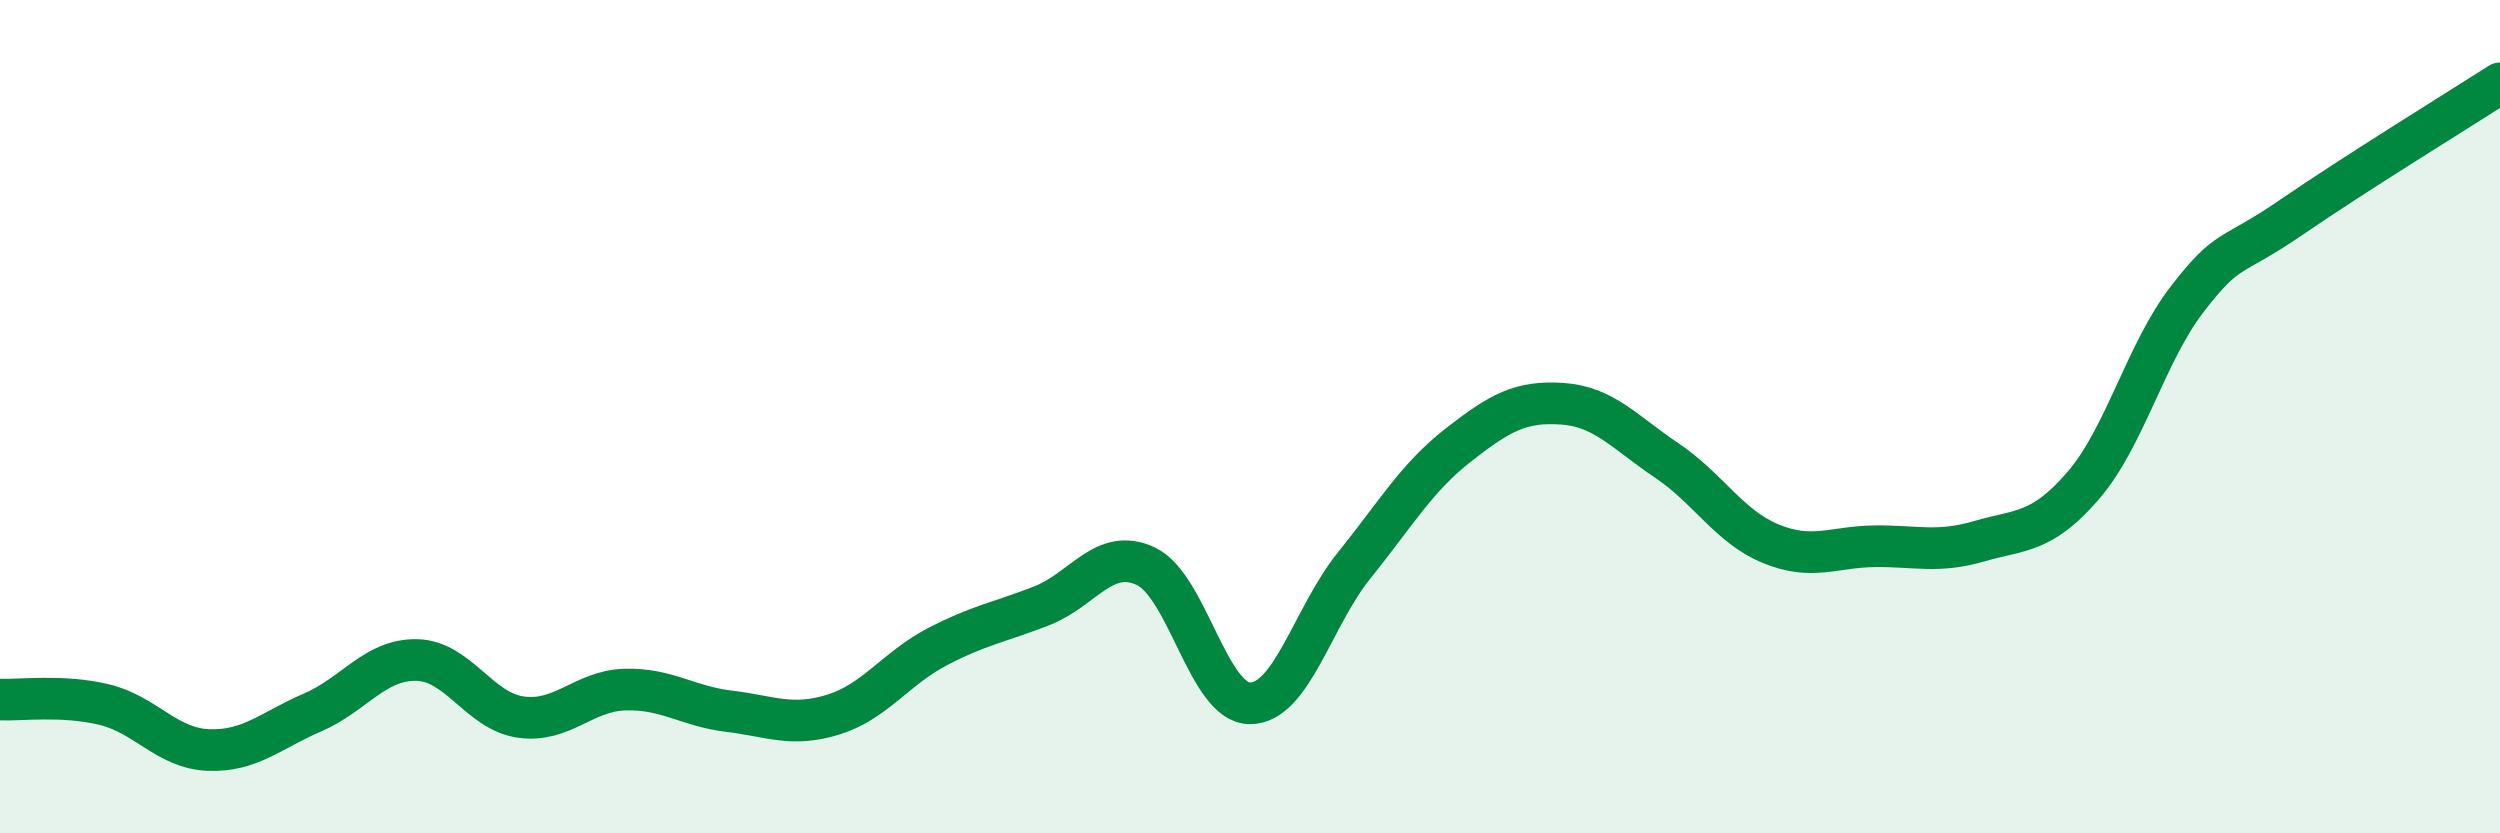
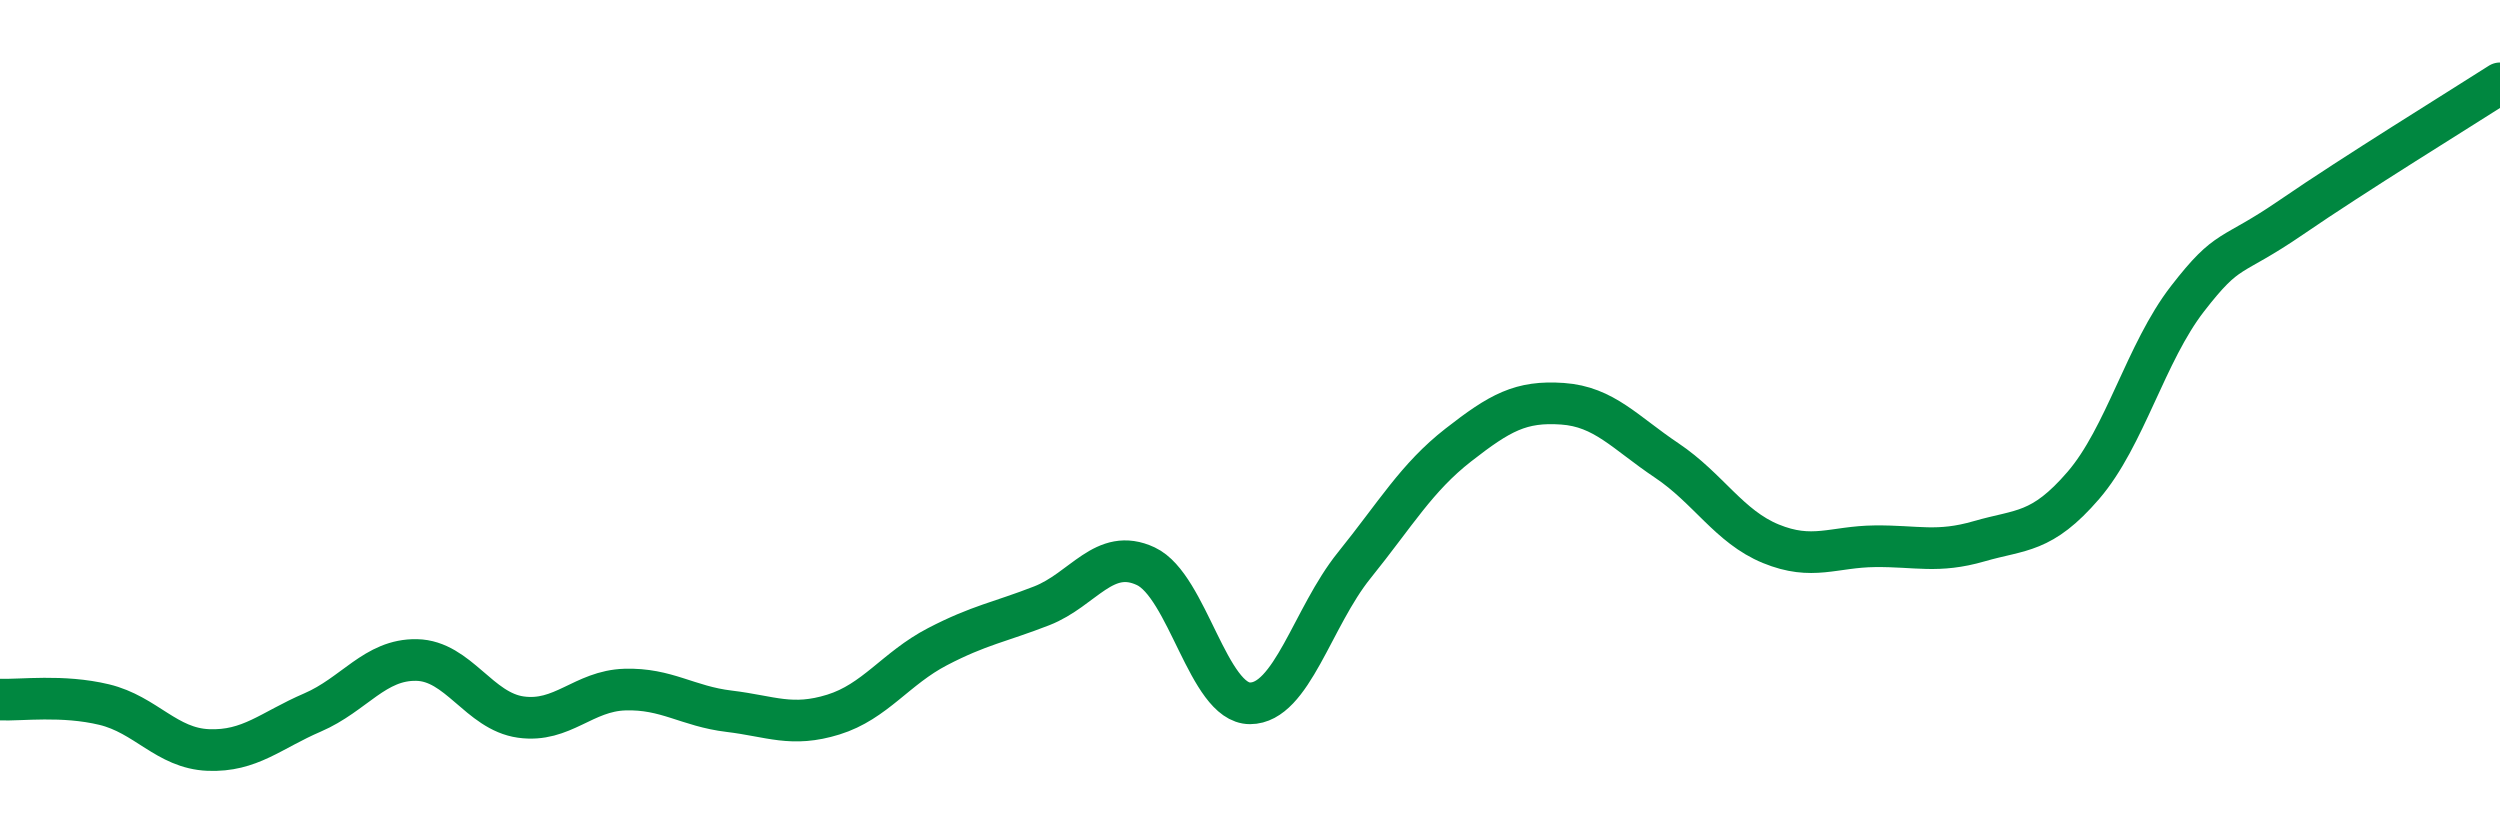
<svg xmlns="http://www.w3.org/2000/svg" width="60" height="20" viewBox="0 0 60 20">
-   <path d="M 0,16.79 C 0.5,16.81 1.5,16.67 2.5,16.91 C 3.5,17.15 4,17.96 5,18 C 6,18.04 6.5,17.53 7.5,17.1 C 8.5,16.67 9,15.82 10,15.84 C 11,15.86 11.5,17.07 12.5,17.21 C 13.5,17.35 14,16.58 15,16.55 C 16,16.52 16.5,16.95 17.5,17.07 C 18.5,17.19 19,17.46 20,17.15 C 21,16.84 21.5,16.04 22.5,15.52 C 23.5,15 24,14.93 25,14.54 C 26,14.15 26.5,13.12 27.5,13.59 C 28.5,14.06 29,16.88 30,16.88 C 31,16.88 31.5,14.81 32.5,13.57 C 33.5,12.33 34,11.46 35,10.68 C 36,9.9 36.5,9.62 37.5,9.69 C 38.5,9.76 39,10.38 40,11.05 C 41,11.72 41.5,12.64 42.5,13.05 C 43.5,13.46 44,13.12 45,13.11 C 46,13.1 46.5,13.28 47.5,12.99 C 48.5,12.7 49,12.81 50,11.65 C 51,10.49 51.5,8.46 52.5,7.17 C 53.5,5.88 53.5,6.24 55,5.21 C 56.5,4.18 59,2.64 60,2L60 20L0 20Z" fill="#008740" opacity="0.1" stroke-linecap="round" stroke-linejoin="round" />
  <path d="M 0,16.79 C 0.5,16.81 1.5,16.67 2.5,16.91 C 3.5,17.15 4,17.96 5,18 C 6,18.04 6.5,17.53 7.5,17.1 C 8.5,16.67 9,15.82 10,15.84 C 11,15.86 11.5,17.07 12.5,17.21 C 13.5,17.35 14,16.58 15,16.55 C 16,16.52 16.5,16.95 17.5,17.07 C 18.5,17.19 19,17.46 20,17.15 C 21,16.84 21.5,16.04 22.5,15.52 C 23.5,15 24,14.93 25,14.54 C 26,14.15 26.5,13.12 27.5,13.59 C 28.5,14.06 29,16.88 30,16.88 C 31,16.88 31.5,14.81 32.5,13.57 C 33.5,12.33 34,11.46 35,10.68 C 36,9.9 36.5,9.62 37.5,9.69 C 38.5,9.76 39,10.38 40,11.05 C 41,11.72 41.5,12.64 42.5,13.05 C 43.5,13.46 44,13.12 45,13.11 C 46,13.1 46.5,13.28 47.5,12.99 C 48.5,12.7 49,12.81 50,11.65 C 51,10.49 51.5,8.46 52.5,7.17 C 53.5,5.88 53.5,6.24 55,5.21 C 56.5,4.18 59,2.64 60,2" stroke="#008740" stroke-width="1" fill="none" stroke-linecap="round" stroke-linejoin="round" />
</svg>